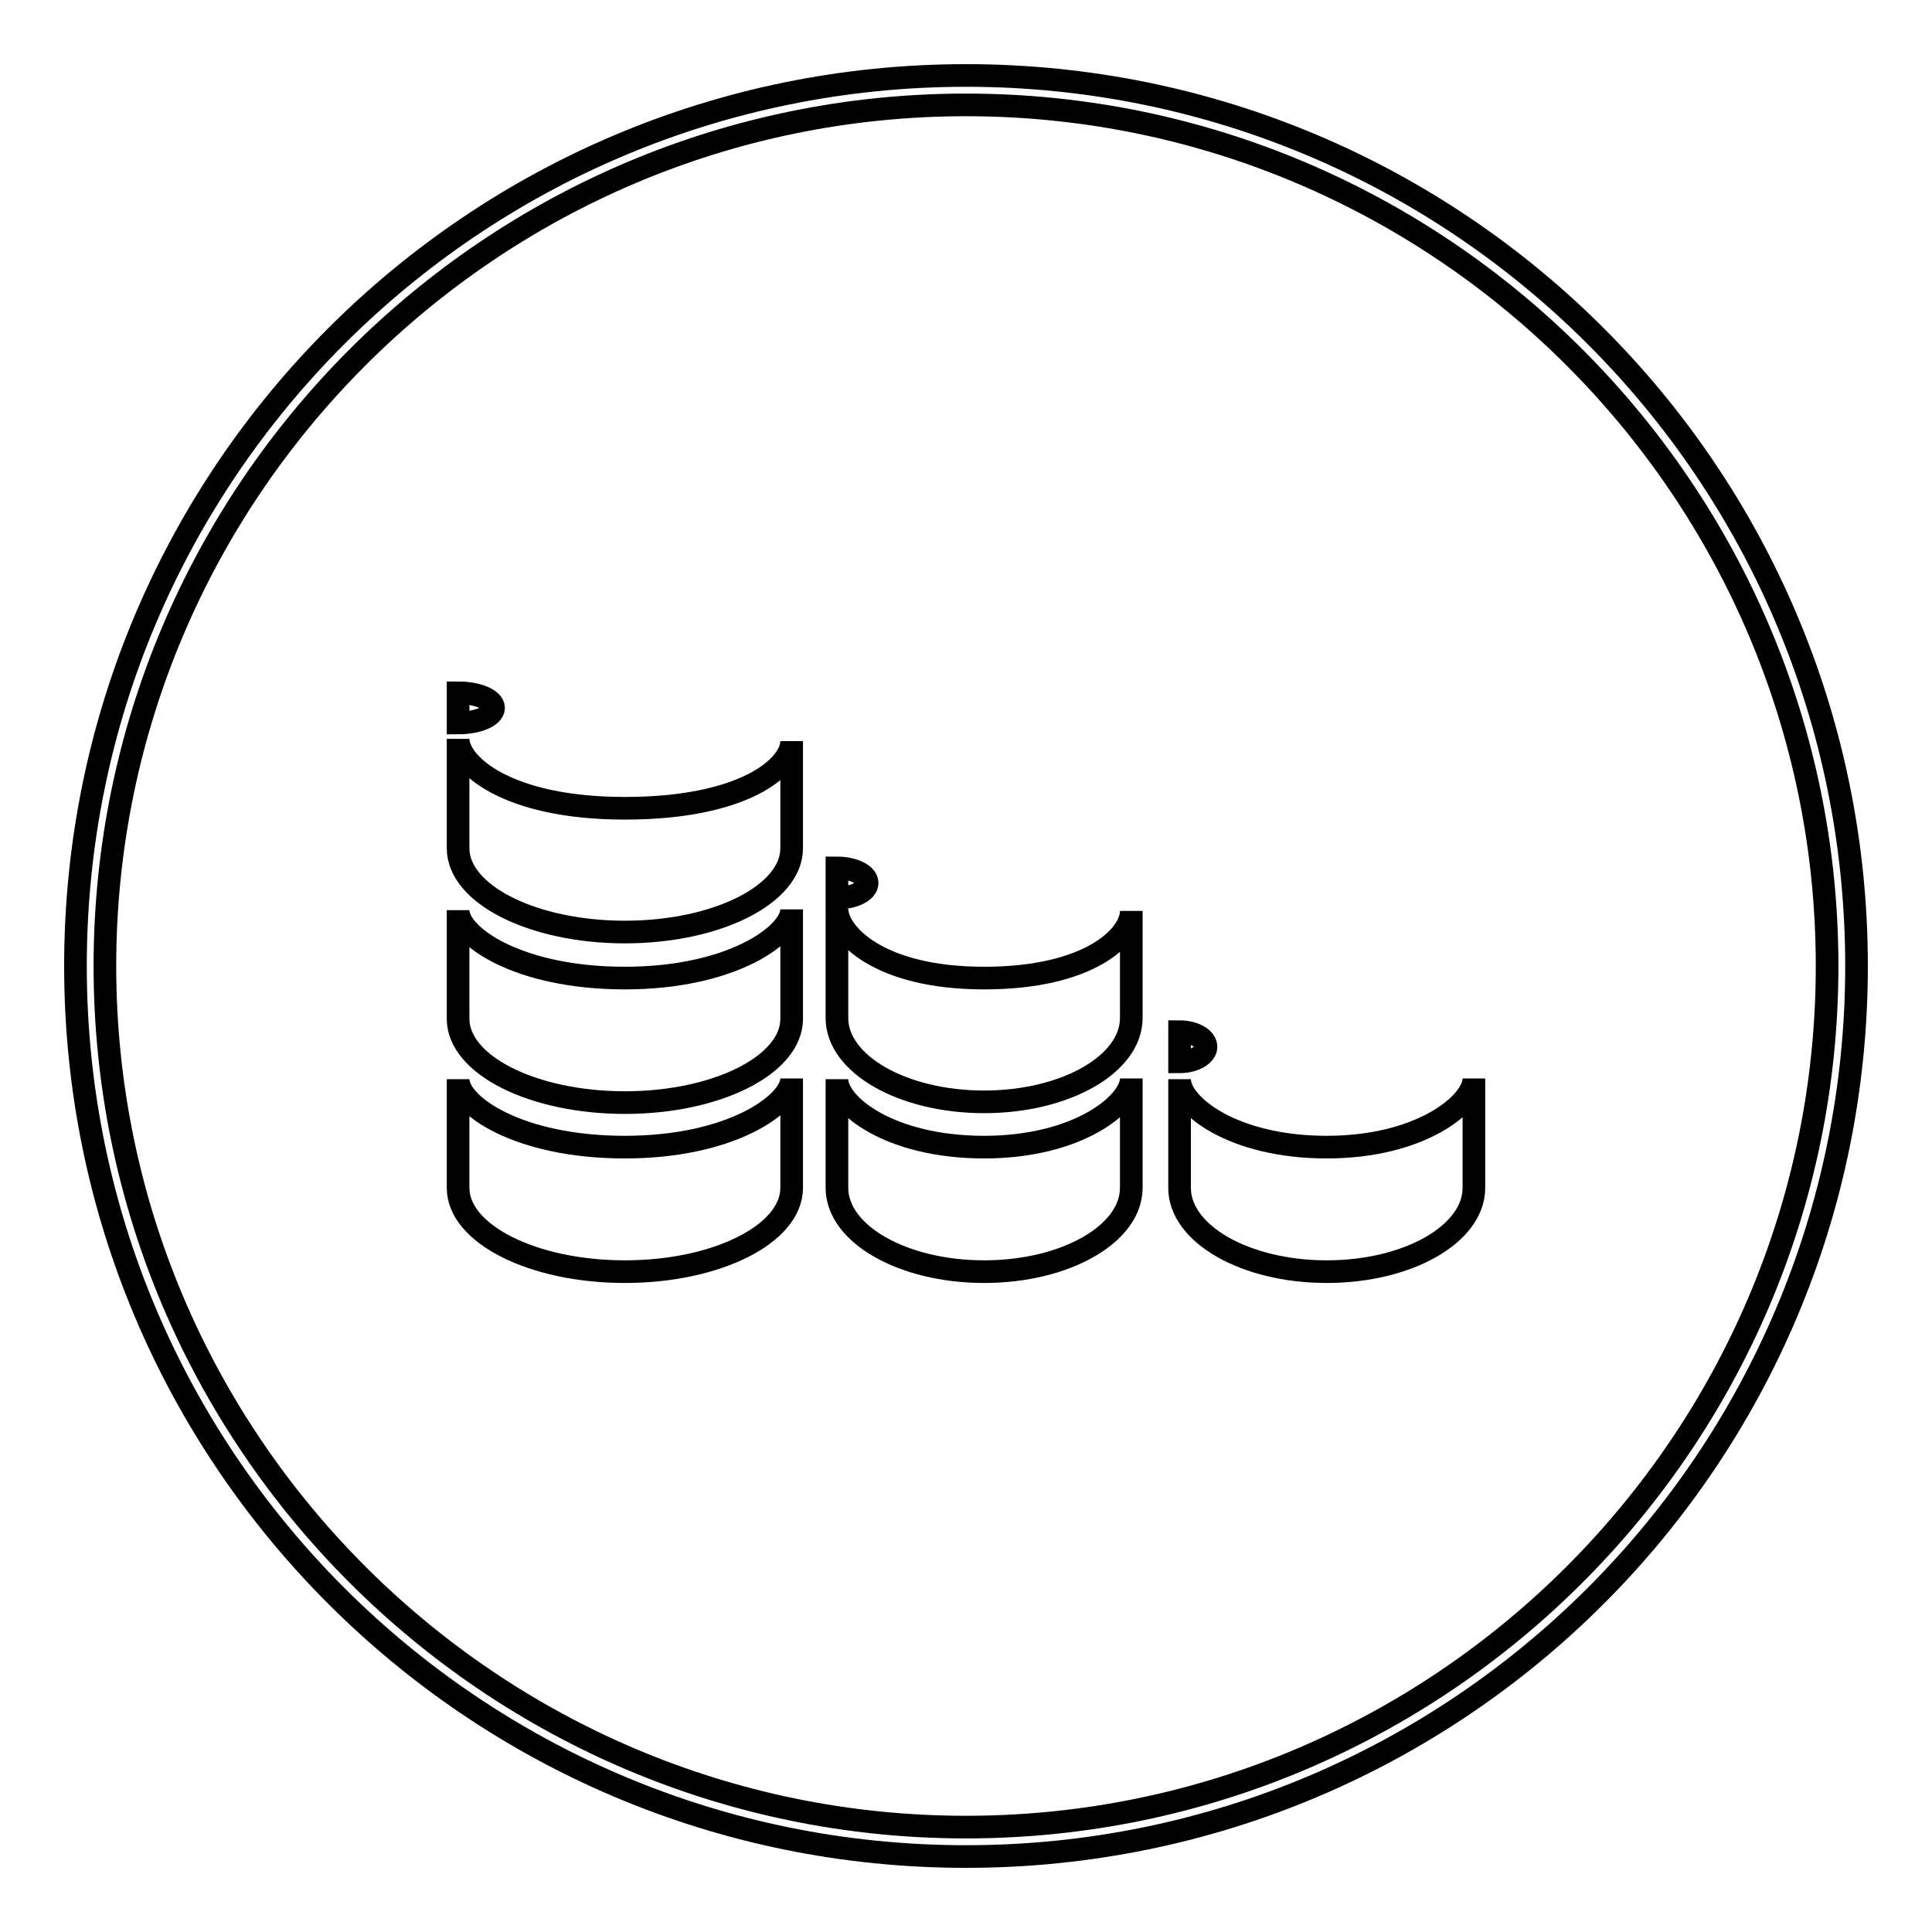
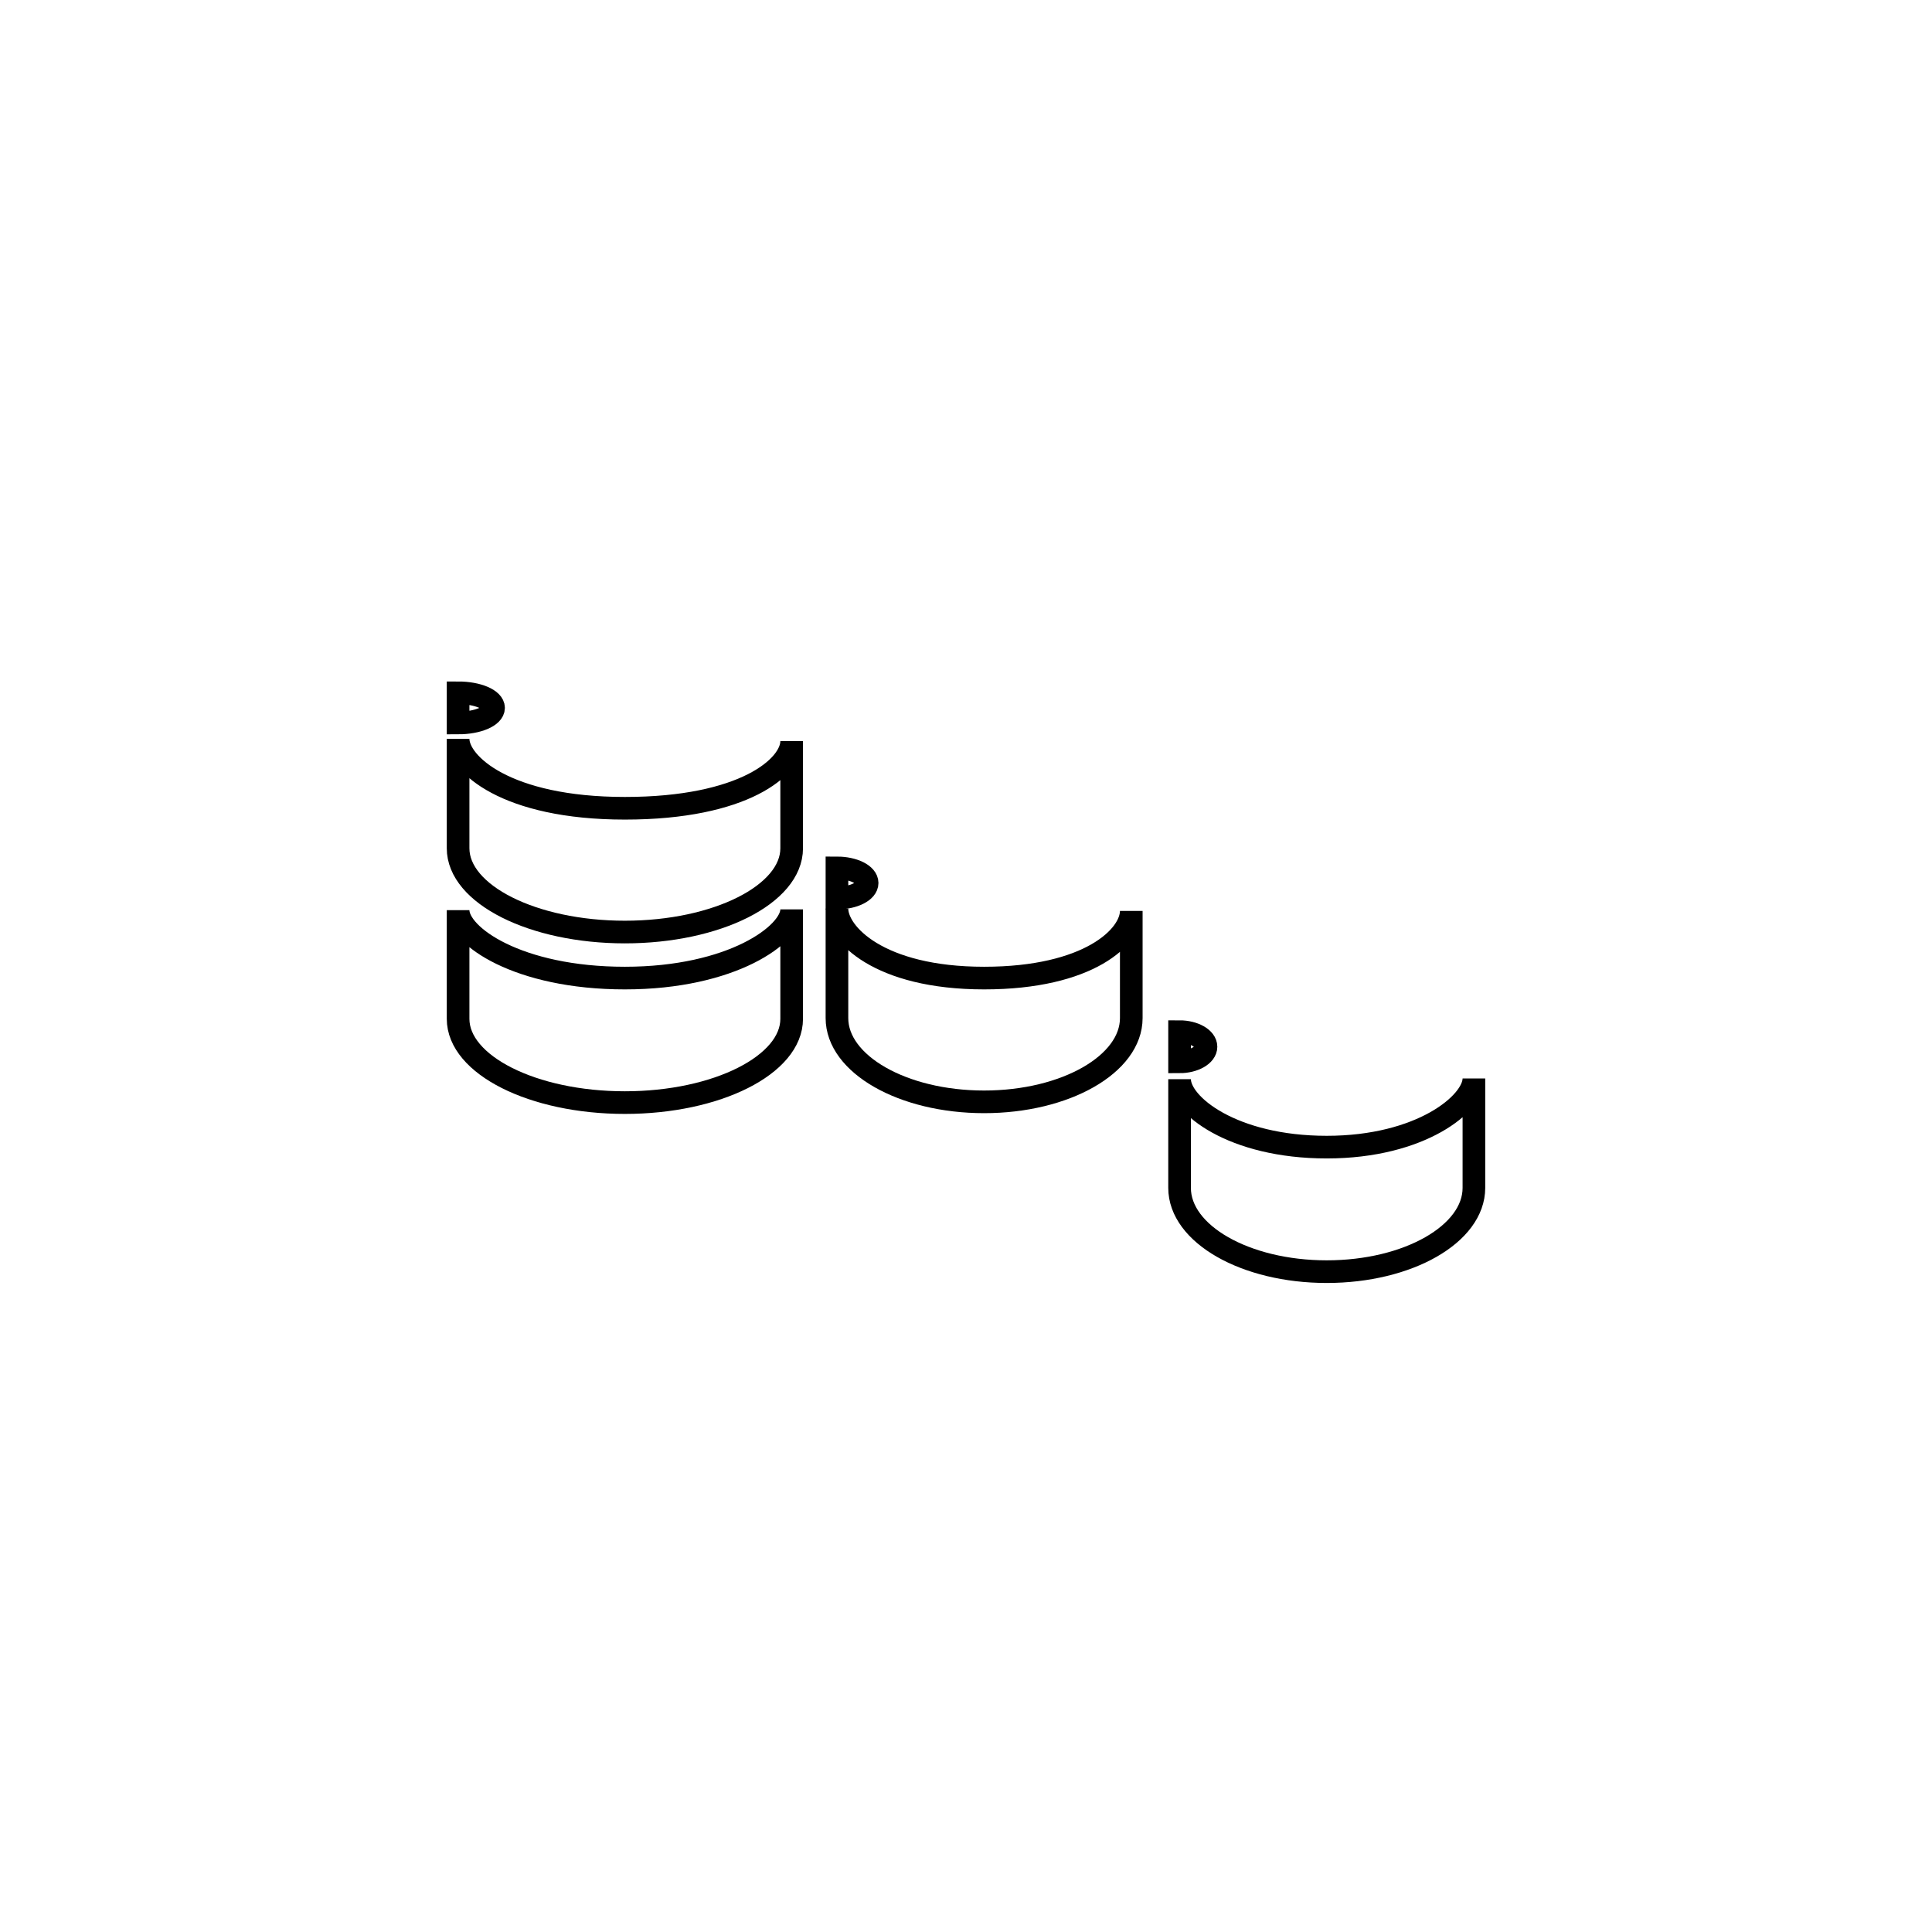
<svg xmlns="http://www.w3.org/2000/svg" version="1.1" x="0px" y="0px" viewBox="0 0 256 256" enable-background="new 0 0 256 256" xml:space="preserve">
  <g>
    <g>
-       <path stroke-width="3" fill-opacity="0" stroke="#000000" d="M128,13.9c62.9,0,114.1,51.2,114.1,114.1c0,62.9-51.2,114.1-114.1,114.1c-62.9,0-114.1-51.2-114.1-114.1C13.9,65.1,65.1,13.9,128,13.9 M128,10C62.8,10,10,62.8,10,128c0,65.2,52.8,118,118,118c65.2,0,118-52.8,118-118C246,62.8,193.2,10,128,10L128,10z" />
      <path stroke-width="3" fill-opacity="0" stroke="#000000" d="M110.5,112.2" />
      <path stroke-width="3" fill-opacity="0" stroke="#000000" d="M130.4,129.6c-14,0-19.5-5.9-19.5-9.2v14.5c0,6.1,8.7,11.1,19.5,11.1c10.8,0,19.5-5,19.5-11.1v-14.2C149.9,124.1,144.3,129.6,130.4,129.6L130.4,129.6L130.4,129.6z" />
-       <path stroke-width="3" fill-opacity="0" stroke="#000000" d="M130.4,152c-12.5,0-19.5-5.6-19.5-9v14.4c0,6.1,8.7,11.1,19.5,11.1c10.8,0,19.5-5,19.5-11.1v-14.5C149.9,146.2,142.9,152,130.4,152L130.4,152L130.4,152z" />
      <path stroke-width="3" fill-opacity="0" stroke="#000000" d="M175.8,152c-12.5,0-19.5-5.6-19.5-9v14.4c0,6.1,8.7,11.1,19.5,11.1c10.8,0,19.5-5,19.5-11.1v-14.5C195.3,146.2,188.3,152,175.8,152L175.8,152L175.8,152z" />
      <path stroke-width="3" fill-opacity="0" stroke="#000000" d="M82.8,107.1c-15.8,0-22.1-5.9-22.1-9.2v14.5c0,6.1,9.9,11.1,22.1,11.1c12.2,0,22.1-5,22.1-11.1V98.2C104.9,101.6,98.6,107.1,82.8,107.1L82.8,107.1L82.8,107.1z" />
      <path stroke-width="3" fill-opacity="0" stroke="#000000" d="M82.8,129.6c-14.2,0-22.1-5.6-22.1-9v14.4c0,6.1,9.9,11.1,22.1,11.1c12.2,0,22.1-5,22.1-11.1v-14.5C104.9,123.8,97,129.6,82.8,129.6L82.8,129.6L82.8,129.6z" />
-       <path stroke-width="3" fill-opacity="0" stroke="#000000" d="M82.8,152c-14.2,0-22.1-5.6-22.1-9v14.4c0,6.1,9.9,11.1,22.1,11.1c12.2,0,22.1-5,22.1-11.1v-14.5C104.9,146.2,97,152,82.8,152L82.8,152L82.8,152z" />
      <path stroke-width="3" fill-opacity="0" stroke="#000000" d="M60.7,91.8c2.6,0,4.7,0.9,4.7,2c0,1.1-2.1,2-4.7,2V91.8z" />
      <path stroke-width="3" fill-opacity="0" stroke="#000000" d="M156.3,136.7c1.9,0,3.5,0.9,3.5,2s-1.6,2-3.5,2V136.7z" />
      <path stroke-width="3" fill-opacity="0" stroke="#000000" d="M110.9,115c2.2,0,4,0.9,4,2s-1.8,2-4,2l0,0V115z" />
    </g>
  </g>
</svg>